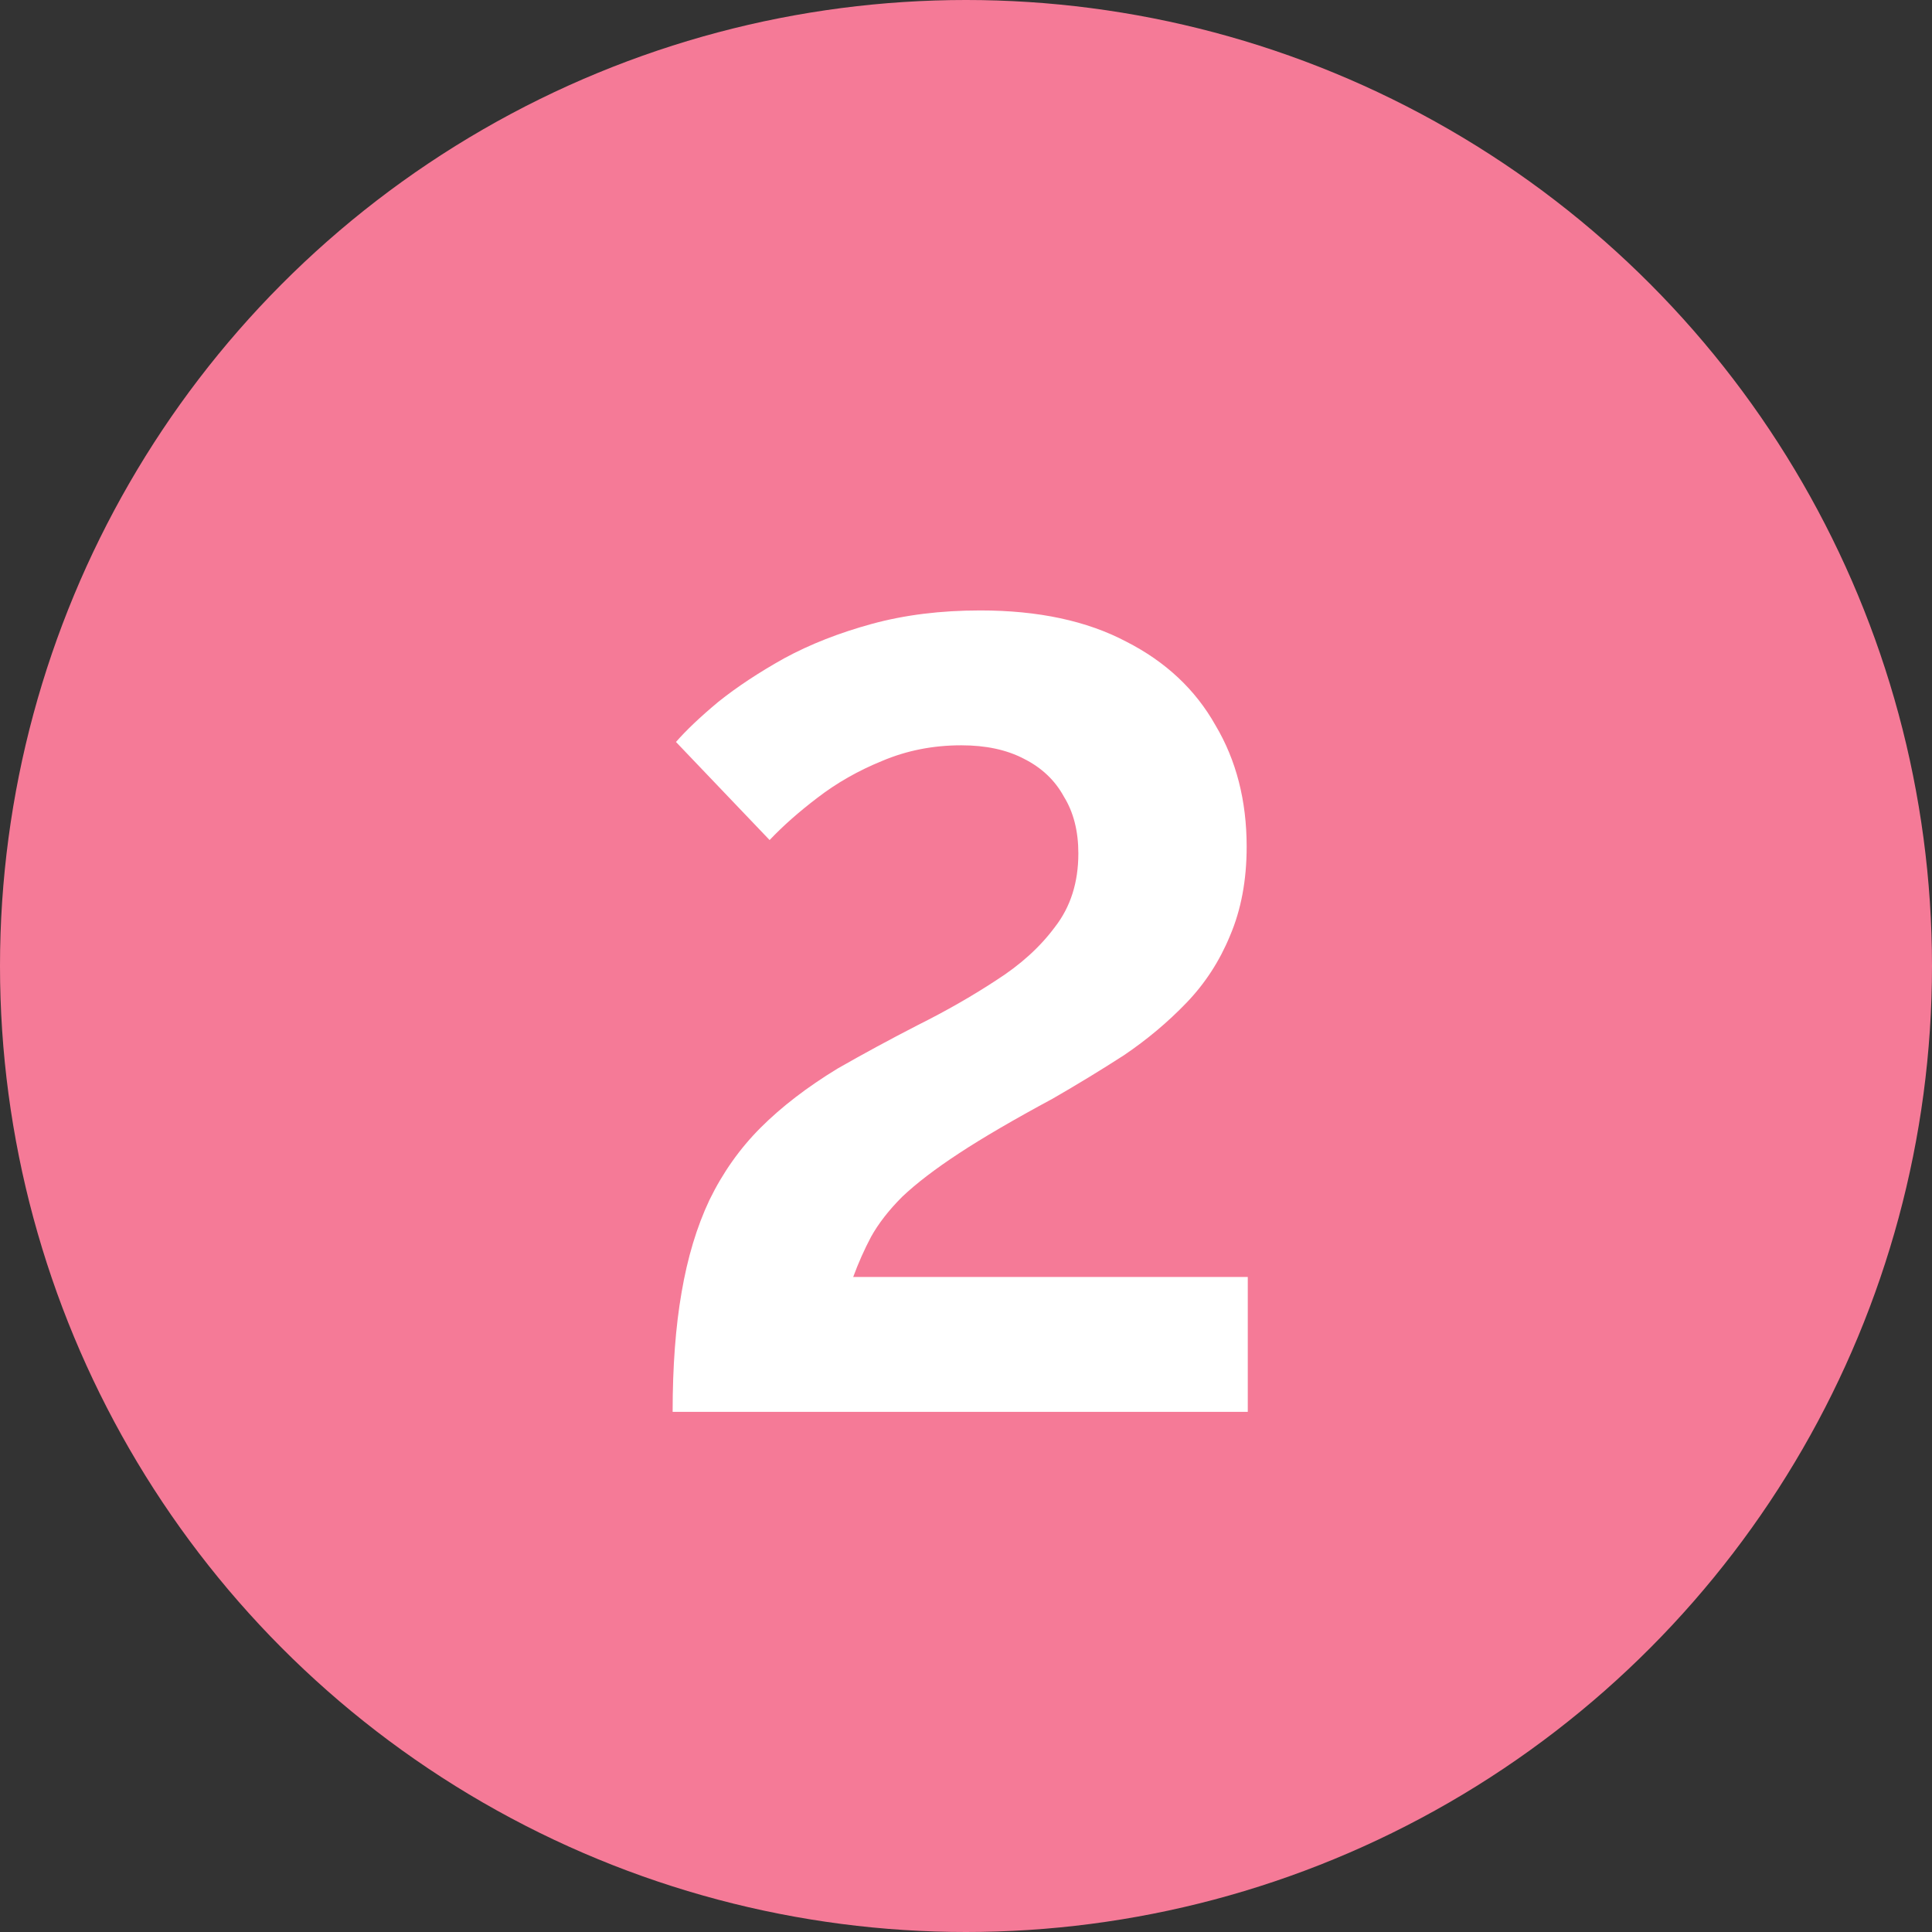
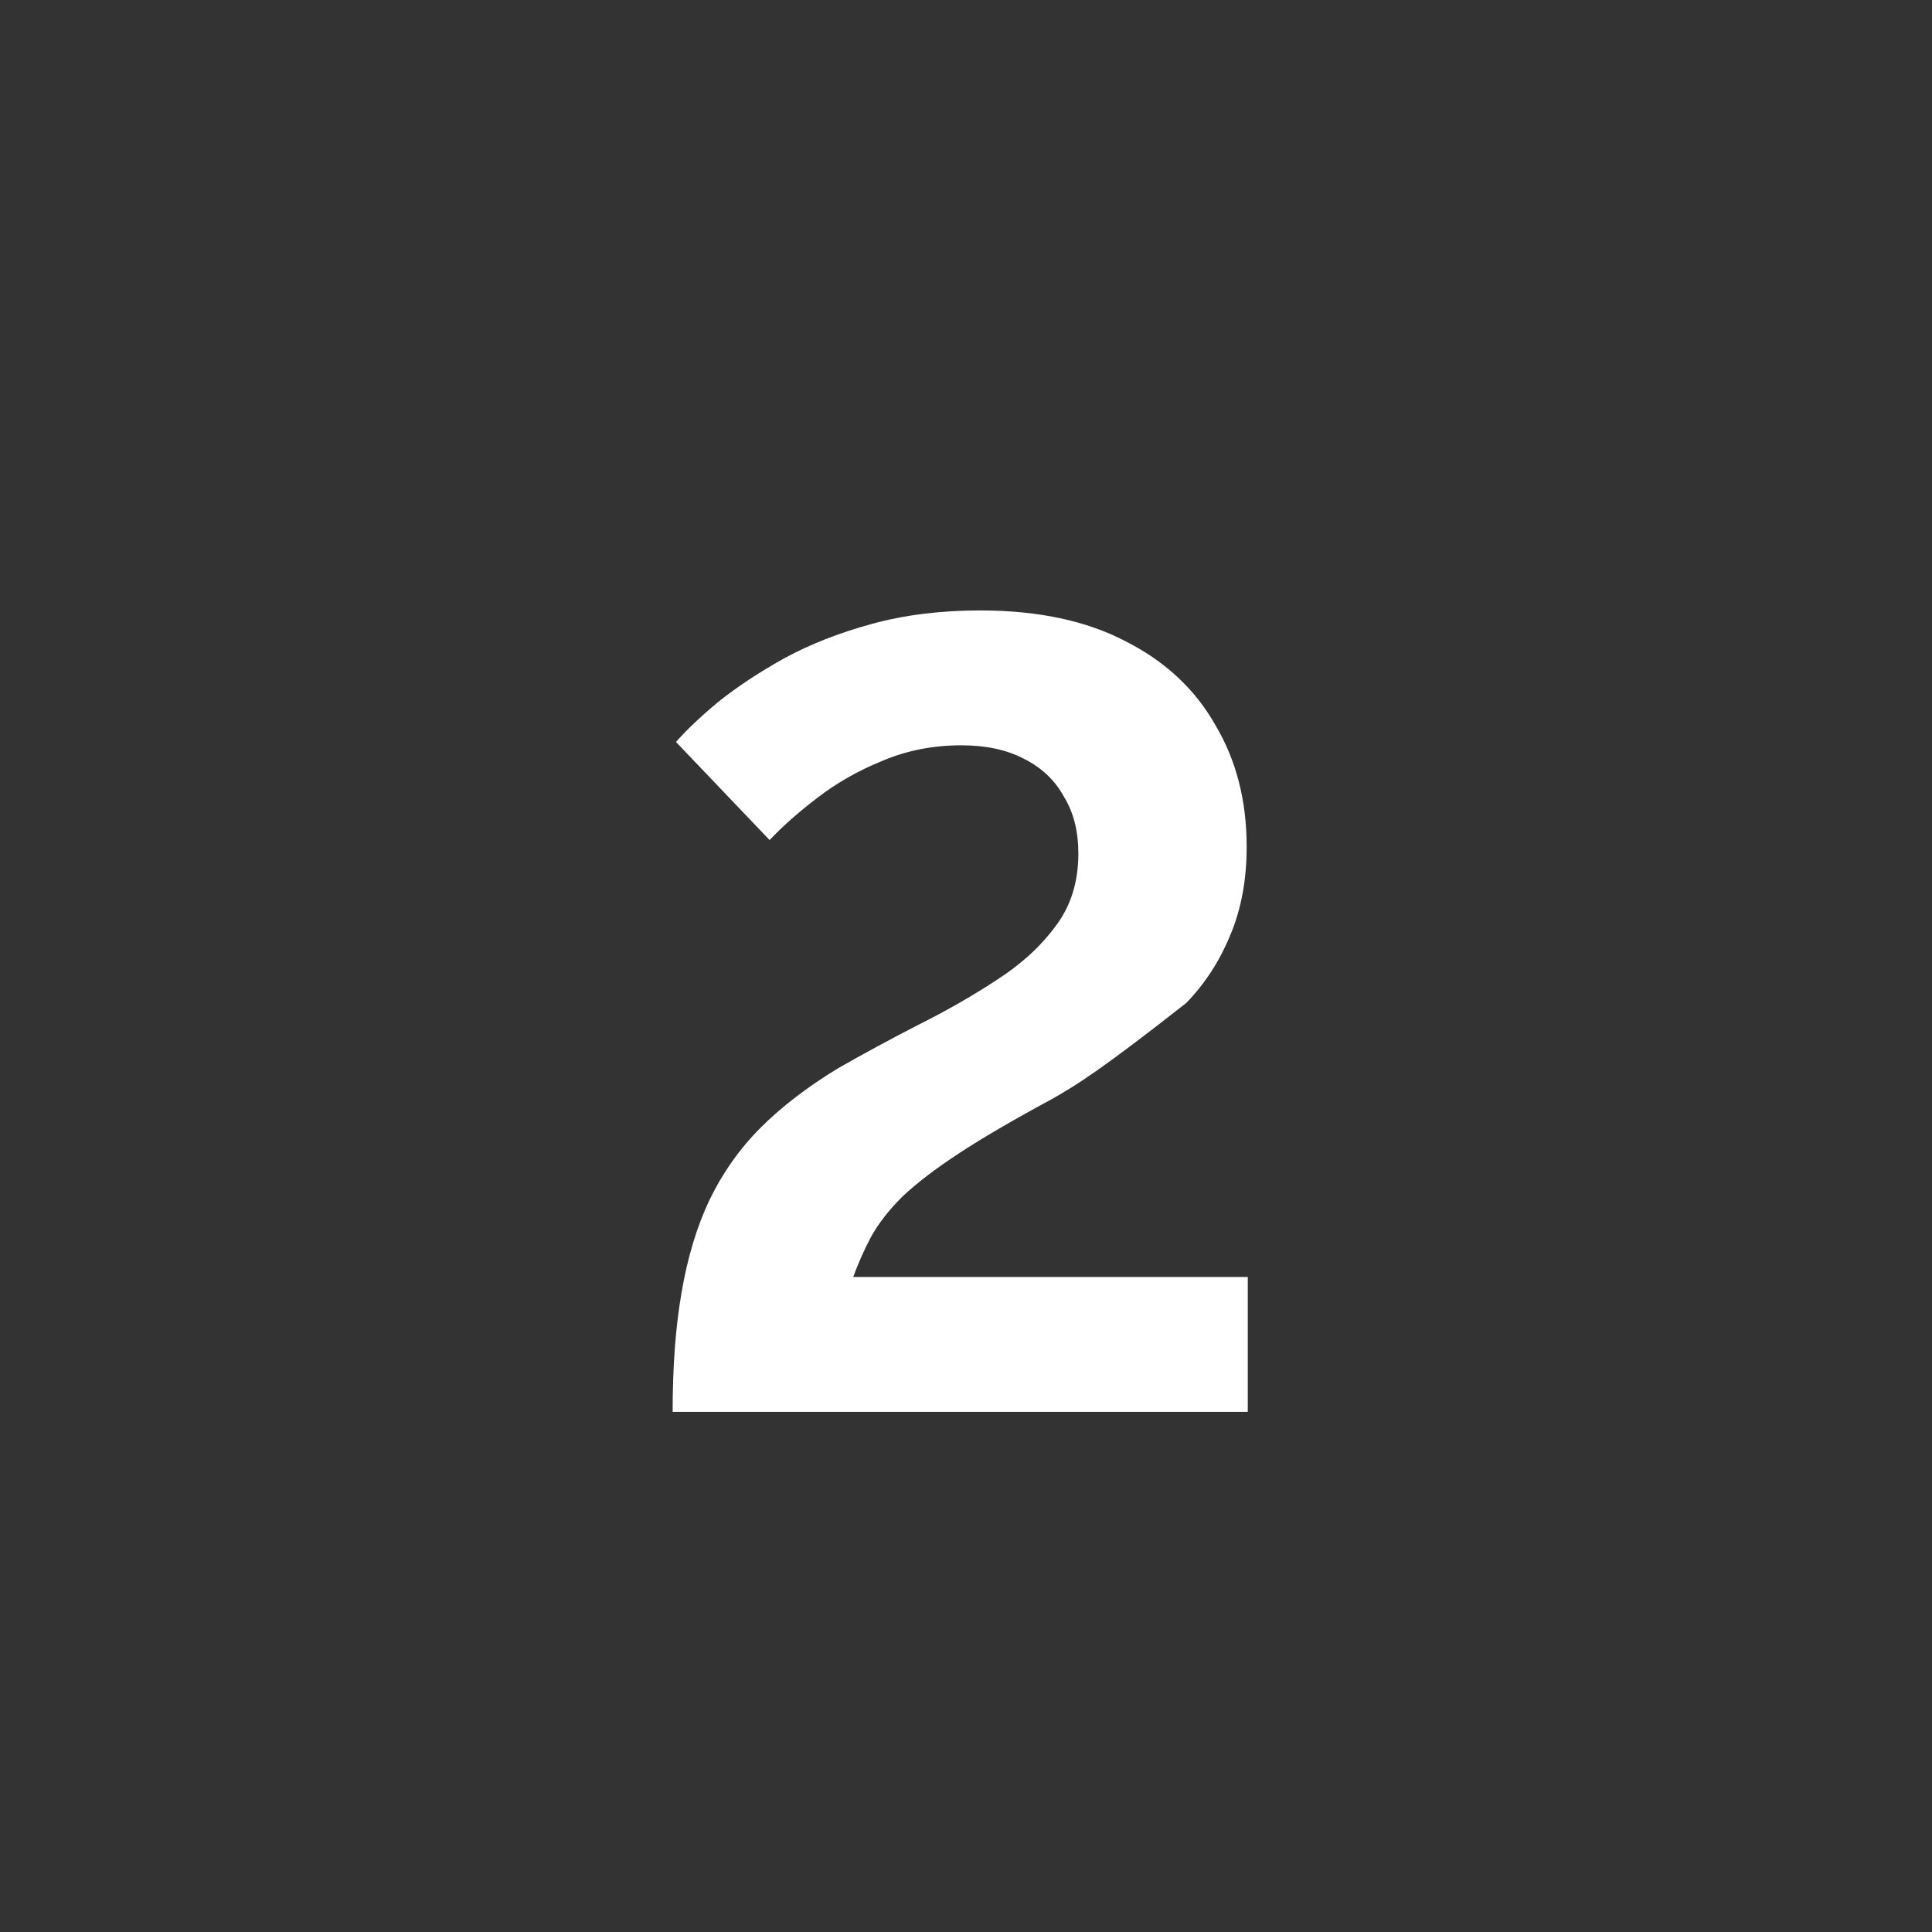
<svg xmlns="http://www.w3.org/2000/svg" width="26" height="26" viewBox="0 0 26 26" fill="none">
  <rect x="0" y="0" width="26" height="26" fill="#333333" stroke="none" />
-   <circle cx="13" cy="13" r="13" fill="#F57A97" />
-   <path d="M9.052 19C9.052 18.39 9.092 17.855 9.172 17.395C9.252 16.925 9.377 16.51 9.547 16.15C9.727 15.78 9.957 15.455 10.237 15.175C10.517 14.895 10.862 14.63 11.272 14.38C11.622 14.18 11.982 13.985 12.352 13.795C12.732 13.605 13.082 13.405 13.402 13.195C13.732 12.985 13.997 12.745 14.197 12.475C14.407 12.205 14.512 11.875 14.512 11.485C14.512 11.185 14.447 10.93 14.317 10.72C14.197 10.5 14.017 10.33 13.777 10.21C13.547 10.09 13.267 10.03 12.937 10.03C12.557 10.03 12.202 10.1 11.872 10.24C11.552 10.37 11.262 10.535 11.002 10.735C10.752 10.925 10.537 11.115 10.357 11.305L9.097 9.985C9.237 9.825 9.427 9.645 9.667 9.445C9.917 9.245 10.212 9.05 10.552 8.86C10.902 8.67 11.297 8.515 11.737 8.395C12.177 8.275 12.662 8.215 13.192 8.215C13.972 8.215 14.627 8.355 15.157 8.635C15.687 8.905 16.087 9.28 16.357 9.76C16.637 10.23 16.777 10.775 16.777 11.395C16.777 11.845 16.702 12.245 16.552 12.595C16.412 12.935 16.217 13.235 15.967 13.495C15.717 13.755 15.437 13.99 15.127 14.2C14.817 14.4 14.497 14.595 14.167 14.785C13.647 15.065 13.227 15.31 12.907 15.52C12.587 15.73 12.332 15.925 12.142 16.105C11.962 16.285 11.822 16.465 11.722 16.645C11.632 16.815 11.552 16.995 11.482 17.185H16.792V19H9.052Z" fill="white" />
+   <path d="M9.052 19C9.052 18.39 9.092 17.855 9.172 17.395C9.252 16.925 9.377 16.51 9.547 16.15C9.727 15.78 9.957 15.455 10.237 15.175C10.517 14.895 10.862 14.63 11.272 14.38C11.622 14.18 11.982 13.985 12.352 13.795C12.732 13.605 13.082 13.405 13.402 13.195C13.732 12.985 13.997 12.745 14.197 12.475C14.407 12.205 14.512 11.875 14.512 11.485C14.512 11.185 14.447 10.93 14.317 10.72C14.197 10.5 14.017 10.33 13.777 10.21C13.547 10.09 13.267 10.03 12.937 10.03C12.557 10.03 12.202 10.1 11.872 10.24C11.552 10.37 11.262 10.535 11.002 10.735C10.752 10.925 10.537 11.115 10.357 11.305L9.097 9.985C9.237 9.825 9.427 9.645 9.667 9.445C9.917 9.245 10.212 9.05 10.552 8.86C10.902 8.67 11.297 8.515 11.737 8.395C12.177 8.275 12.662 8.215 13.192 8.215C13.972 8.215 14.627 8.355 15.157 8.635C15.687 8.905 16.087 9.28 16.357 9.76C16.637 10.23 16.777 10.775 16.777 11.395C16.777 11.845 16.702 12.245 16.552 12.595C16.412 12.935 16.217 13.235 15.967 13.495C14.817 14.4 14.497 14.595 14.167 14.785C13.647 15.065 13.227 15.31 12.907 15.52C12.587 15.73 12.332 15.925 12.142 16.105C11.962 16.285 11.822 16.465 11.722 16.645C11.632 16.815 11.552 16.995 11.482 17.185H16.792V19H9.052Z" fill="white" />
</svg>